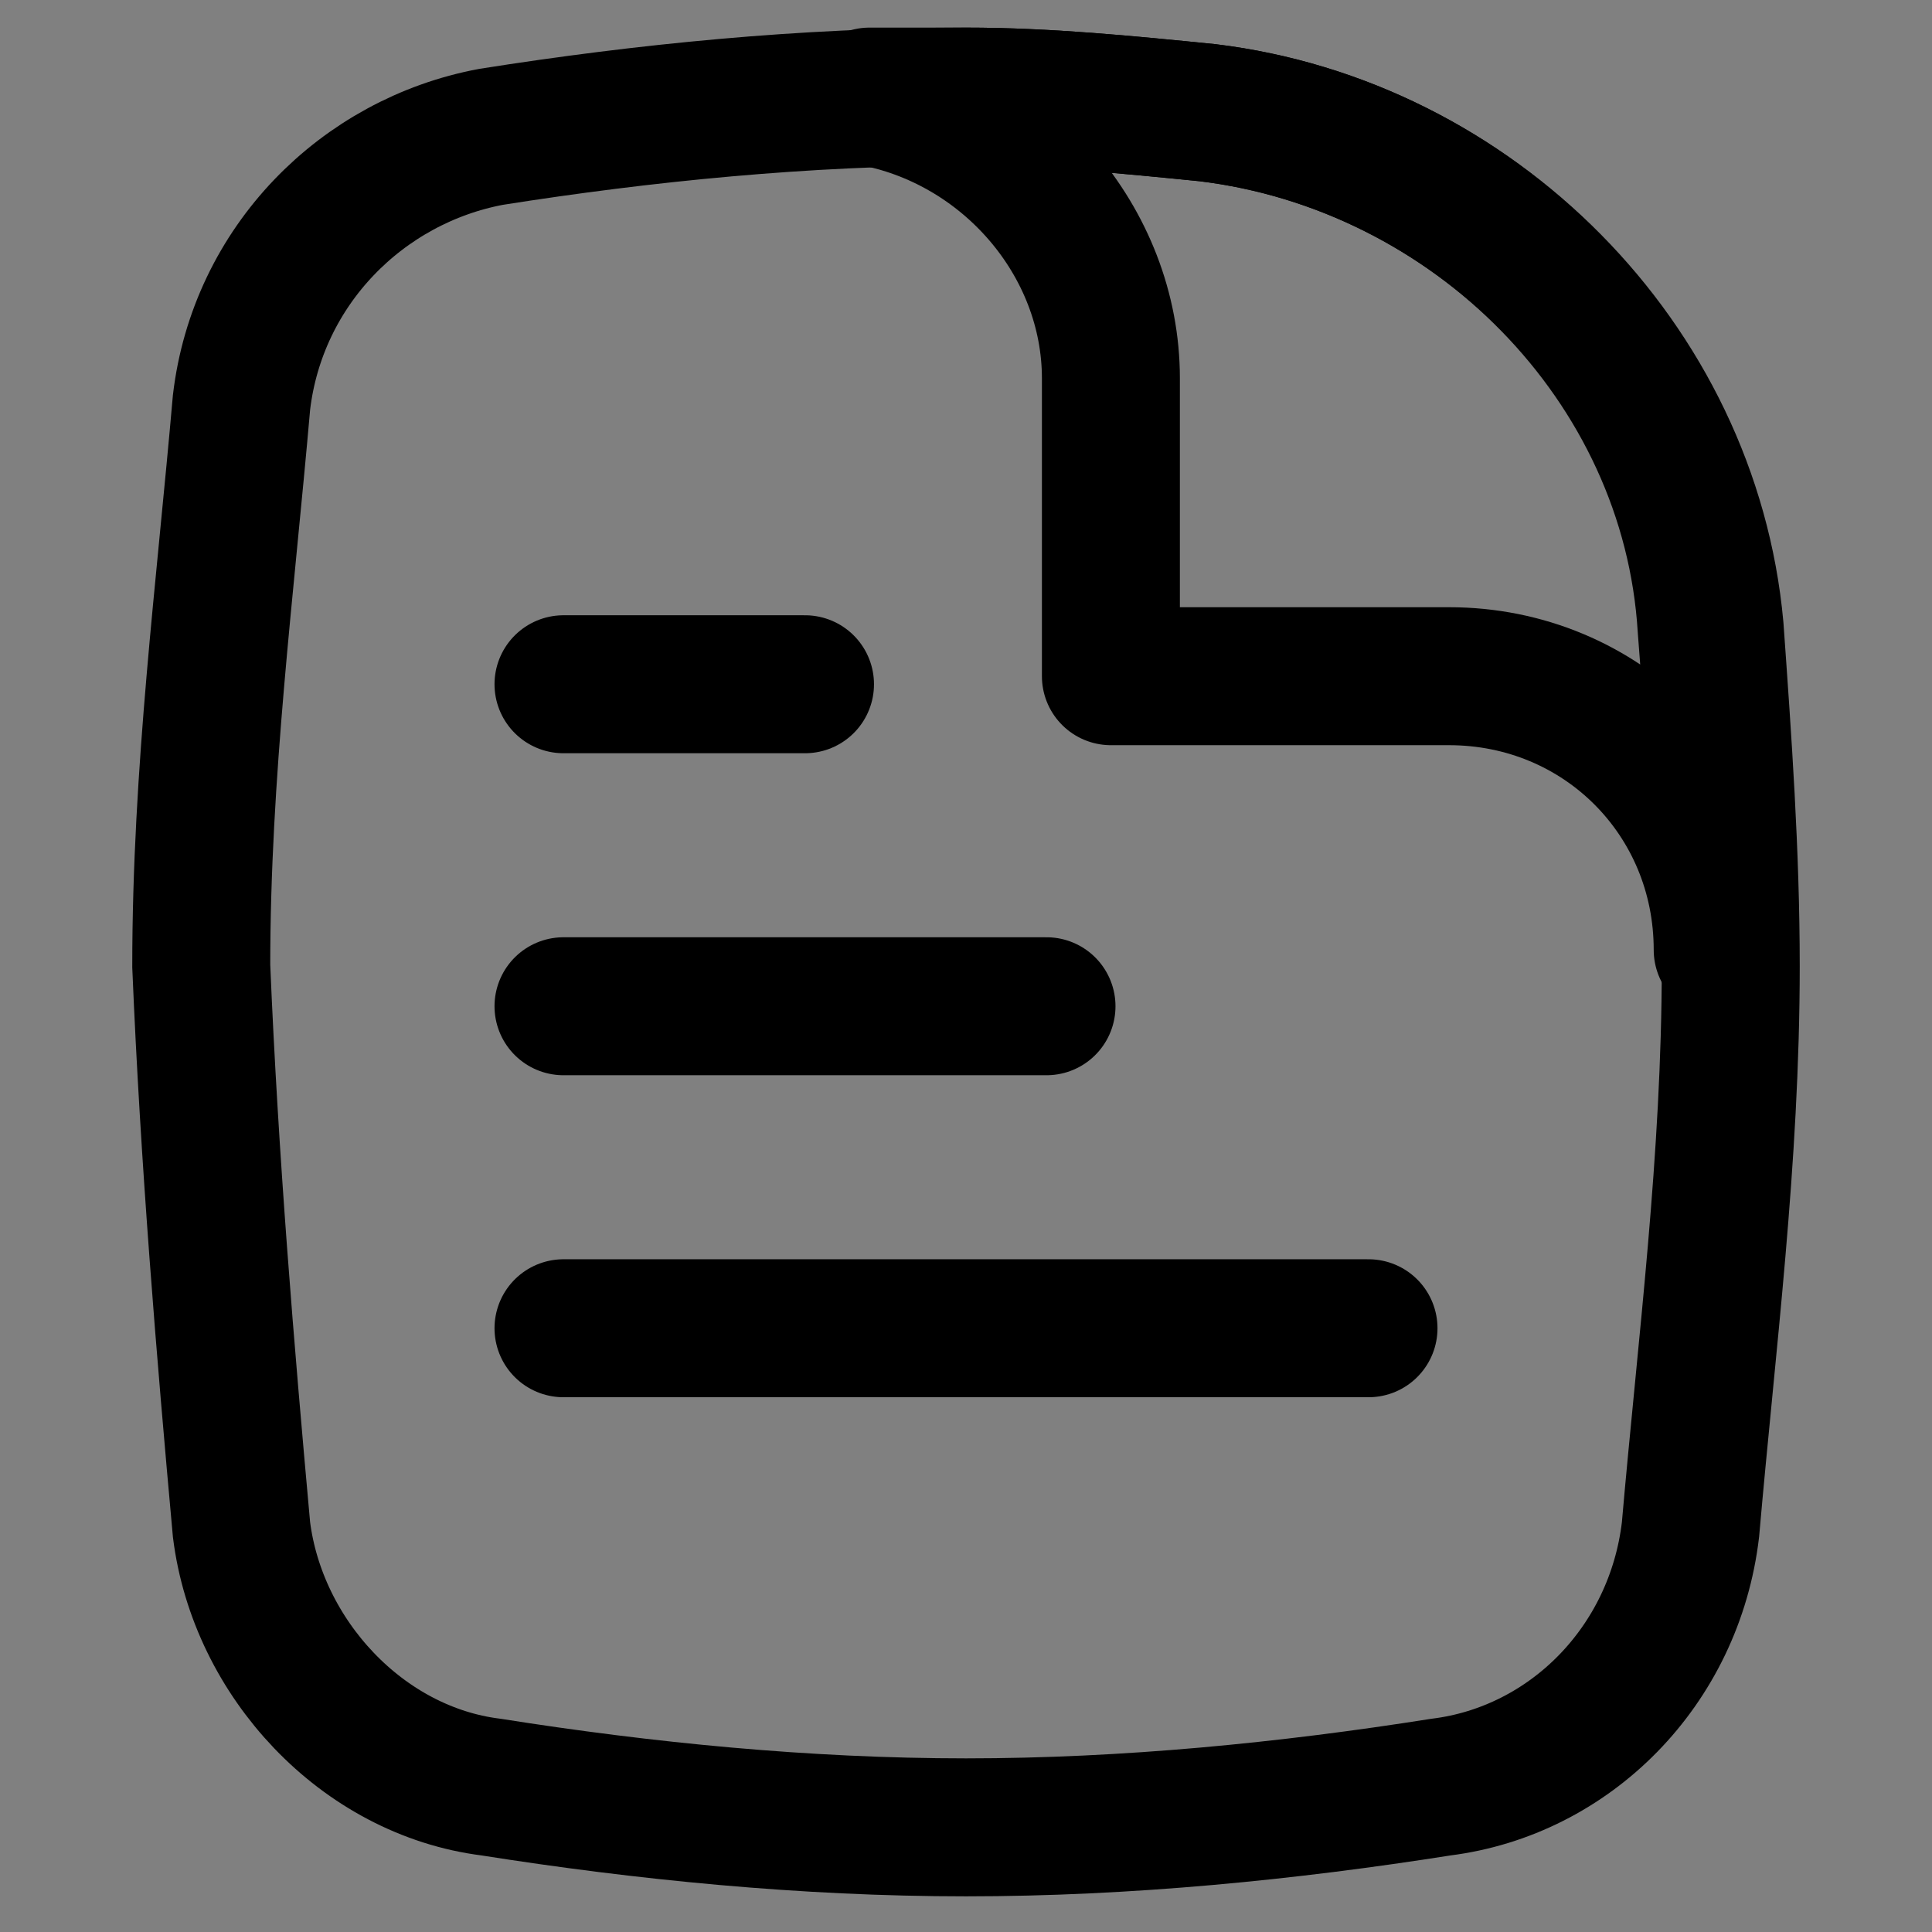
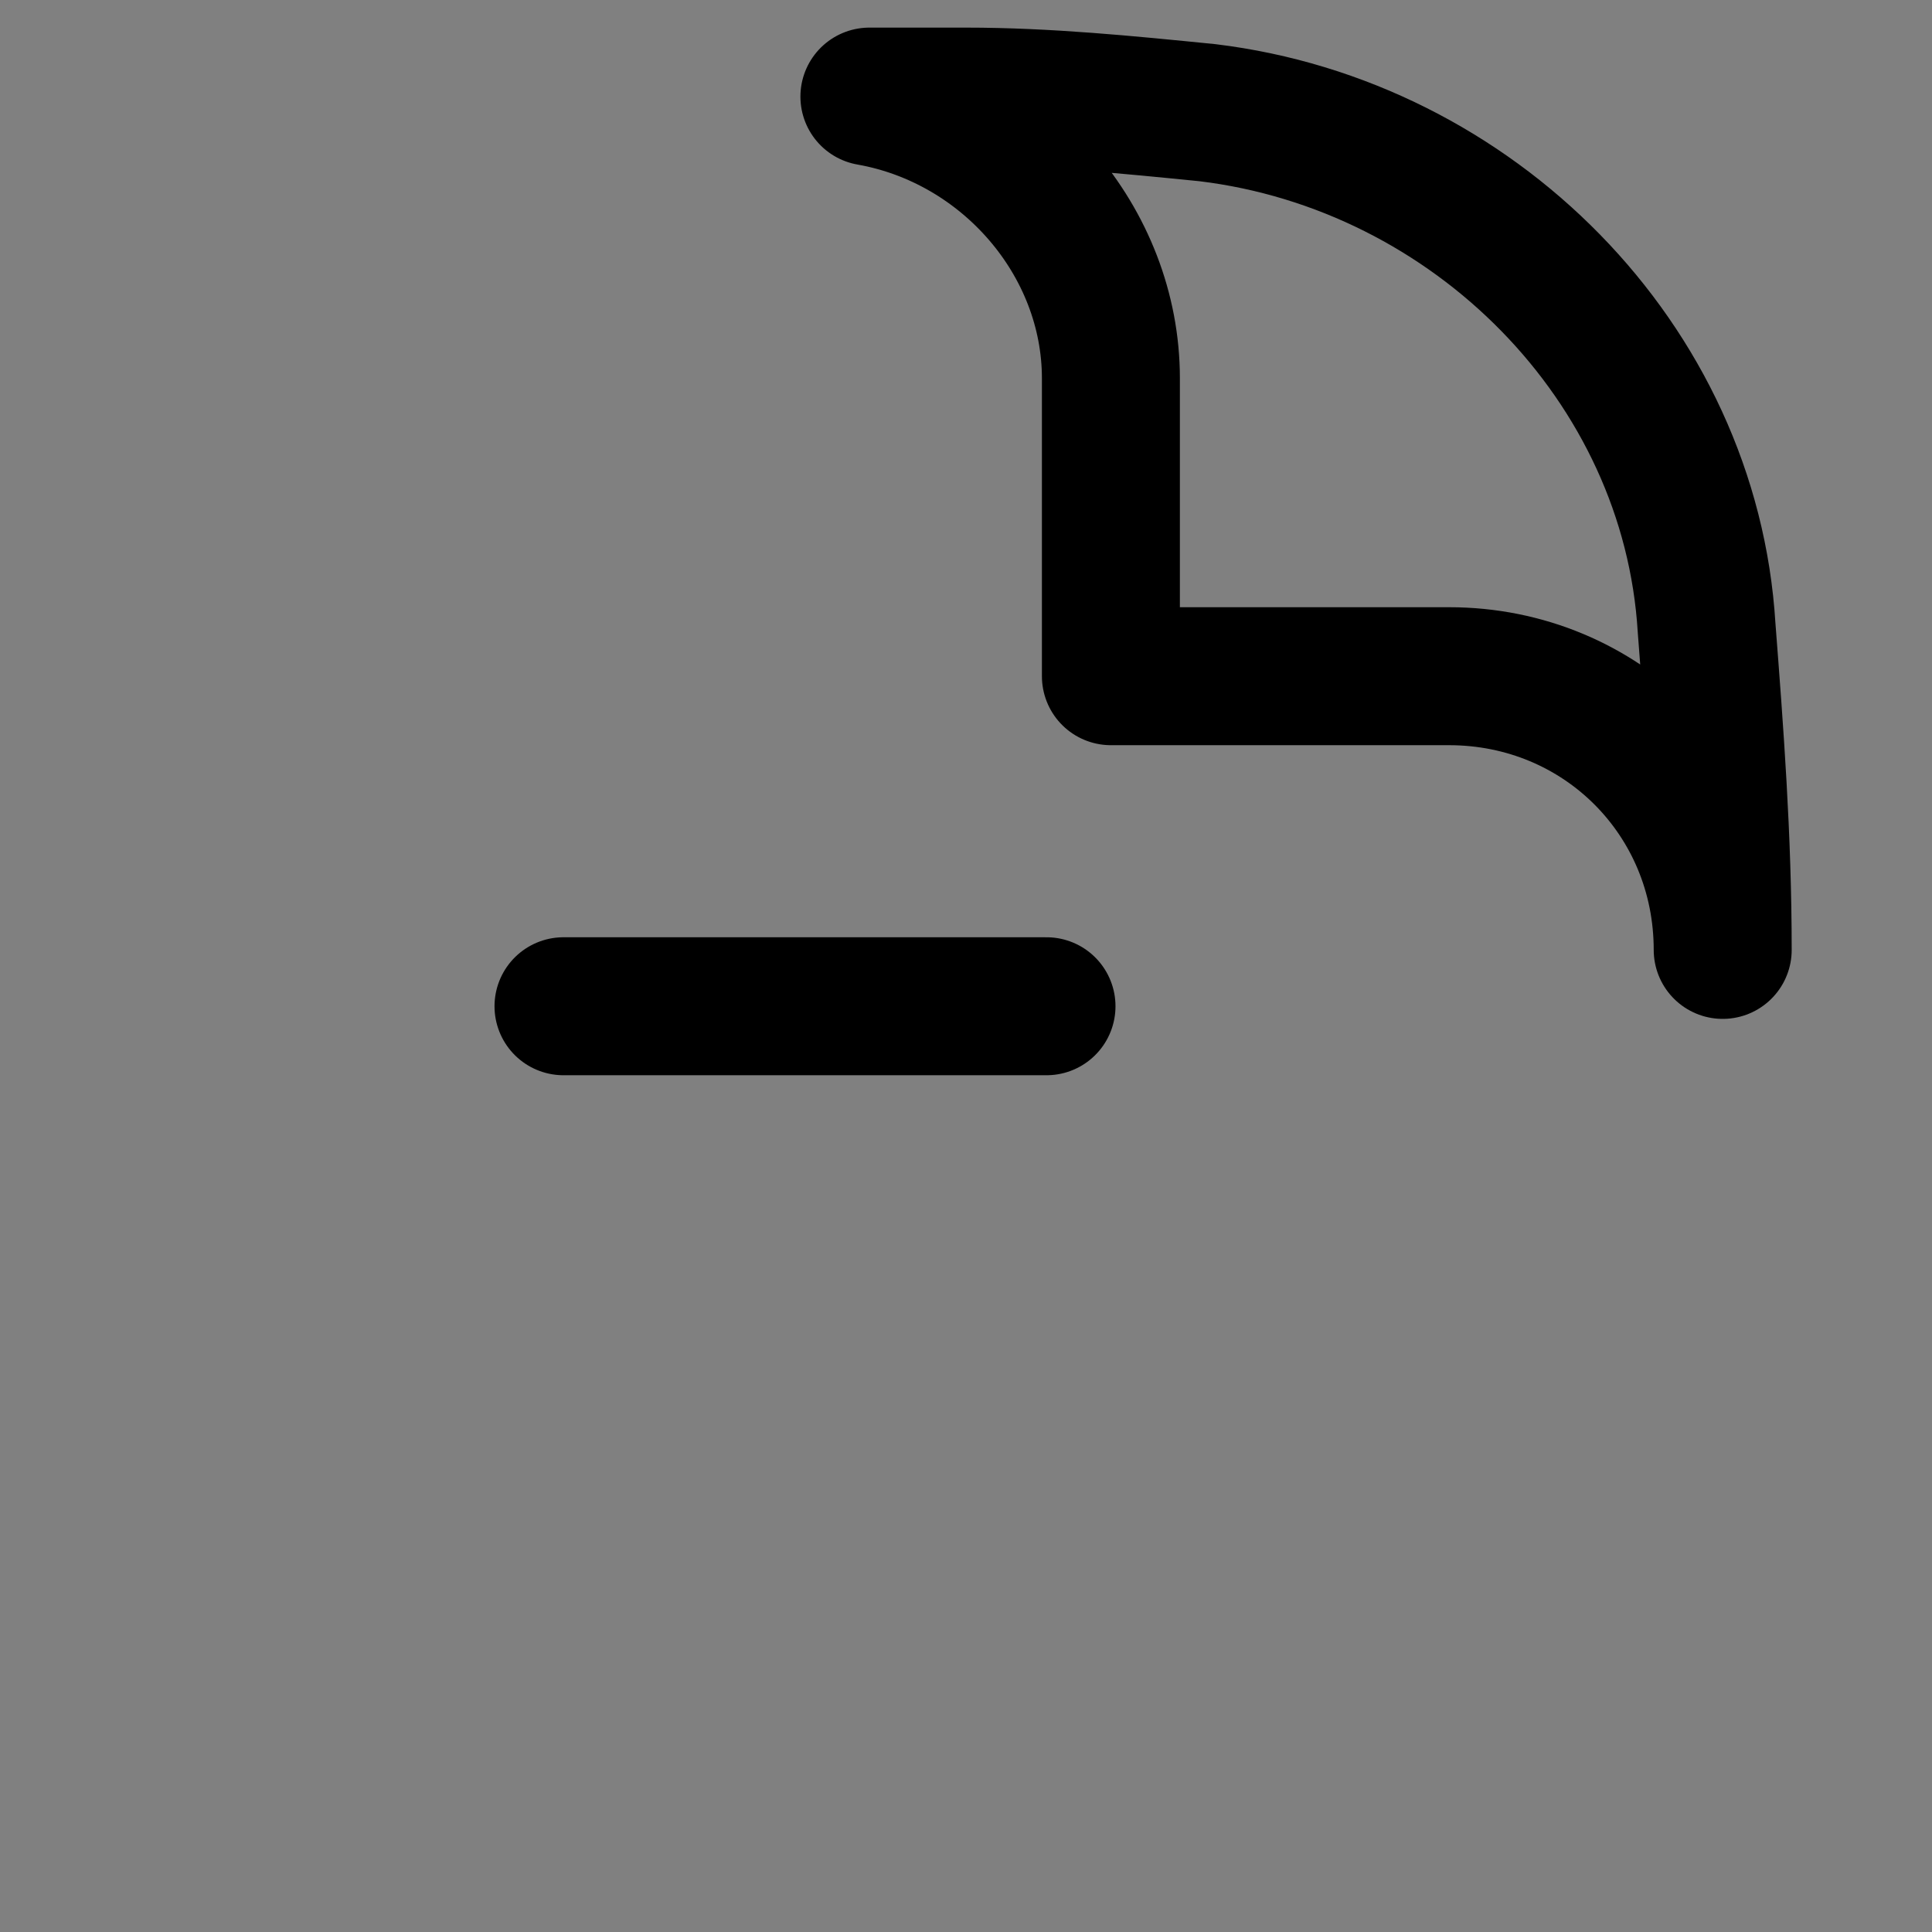
<svg xmlns="http://www.w3.org/2000/svg" version="1.1" id="invoice24" x="0px" y="0px" viewBox="0 0 24 24" style="enable-background:new 0 0 24 24;" xml:space="preserve">
  <rect x="0" y="0" width="24" height="24" fill="#808080" stroke="none" />
  <style type="text/css">
	.st0{fill:none;stroke:#000000;stroke-width:1.714;}
	.st1{fill:none;stroke:#000000;stroke-width:1.714;stroke-linejoin:round;}
	.st2{fill:#FFFFFF;stroke:#000000;stroke-width:1.714;stroke-linecap:round;stroke-linejoin:round;}
</style>
-   <path class="st0" d="M3,19c0.2,1.6,1.5,3,3.1,3.2C8,22.5,10,22.7,12,22.7s4-0.2,5.9-0.5c1.6-0.2,2.9-1.5,3.1-3.2  c0.2-2.3,0.5-4.6,0.5-7c0-1.4-0.1-2.8-0.2-4.2c-0.3-3.3-3-6-6.3-6.4c-1-0.1-2-0.2-3-0.2c-2,0-4,0.2-5.9,0.5C4.5,2,3.2,3.3,3,5  c-0.2,2.3-0.5,4.6-0.5,7C2.6,14.4,2.8,16.8,3,19z" />
  <path class="st1" d="M13.8,4.7v3.7H18c1.9,0,3.4,1.5,3.4,3.4c0-1.4-0.1-2.7-0.2-4c-0.2-3.3-2.9-6-6.2-6.4c-1-0.1-2-0.2-3-0.2  c-0.4,0-0.8,0-1.2,0C12.5,1.5,13.8,3,13.8,4.7z" />
-   <path class="st2" d="M7,8.5h3" />
  <path class="st2" d="M7,12.5h6" />
-   <path class="st2" d="M7,16.5h10" />
</svg>